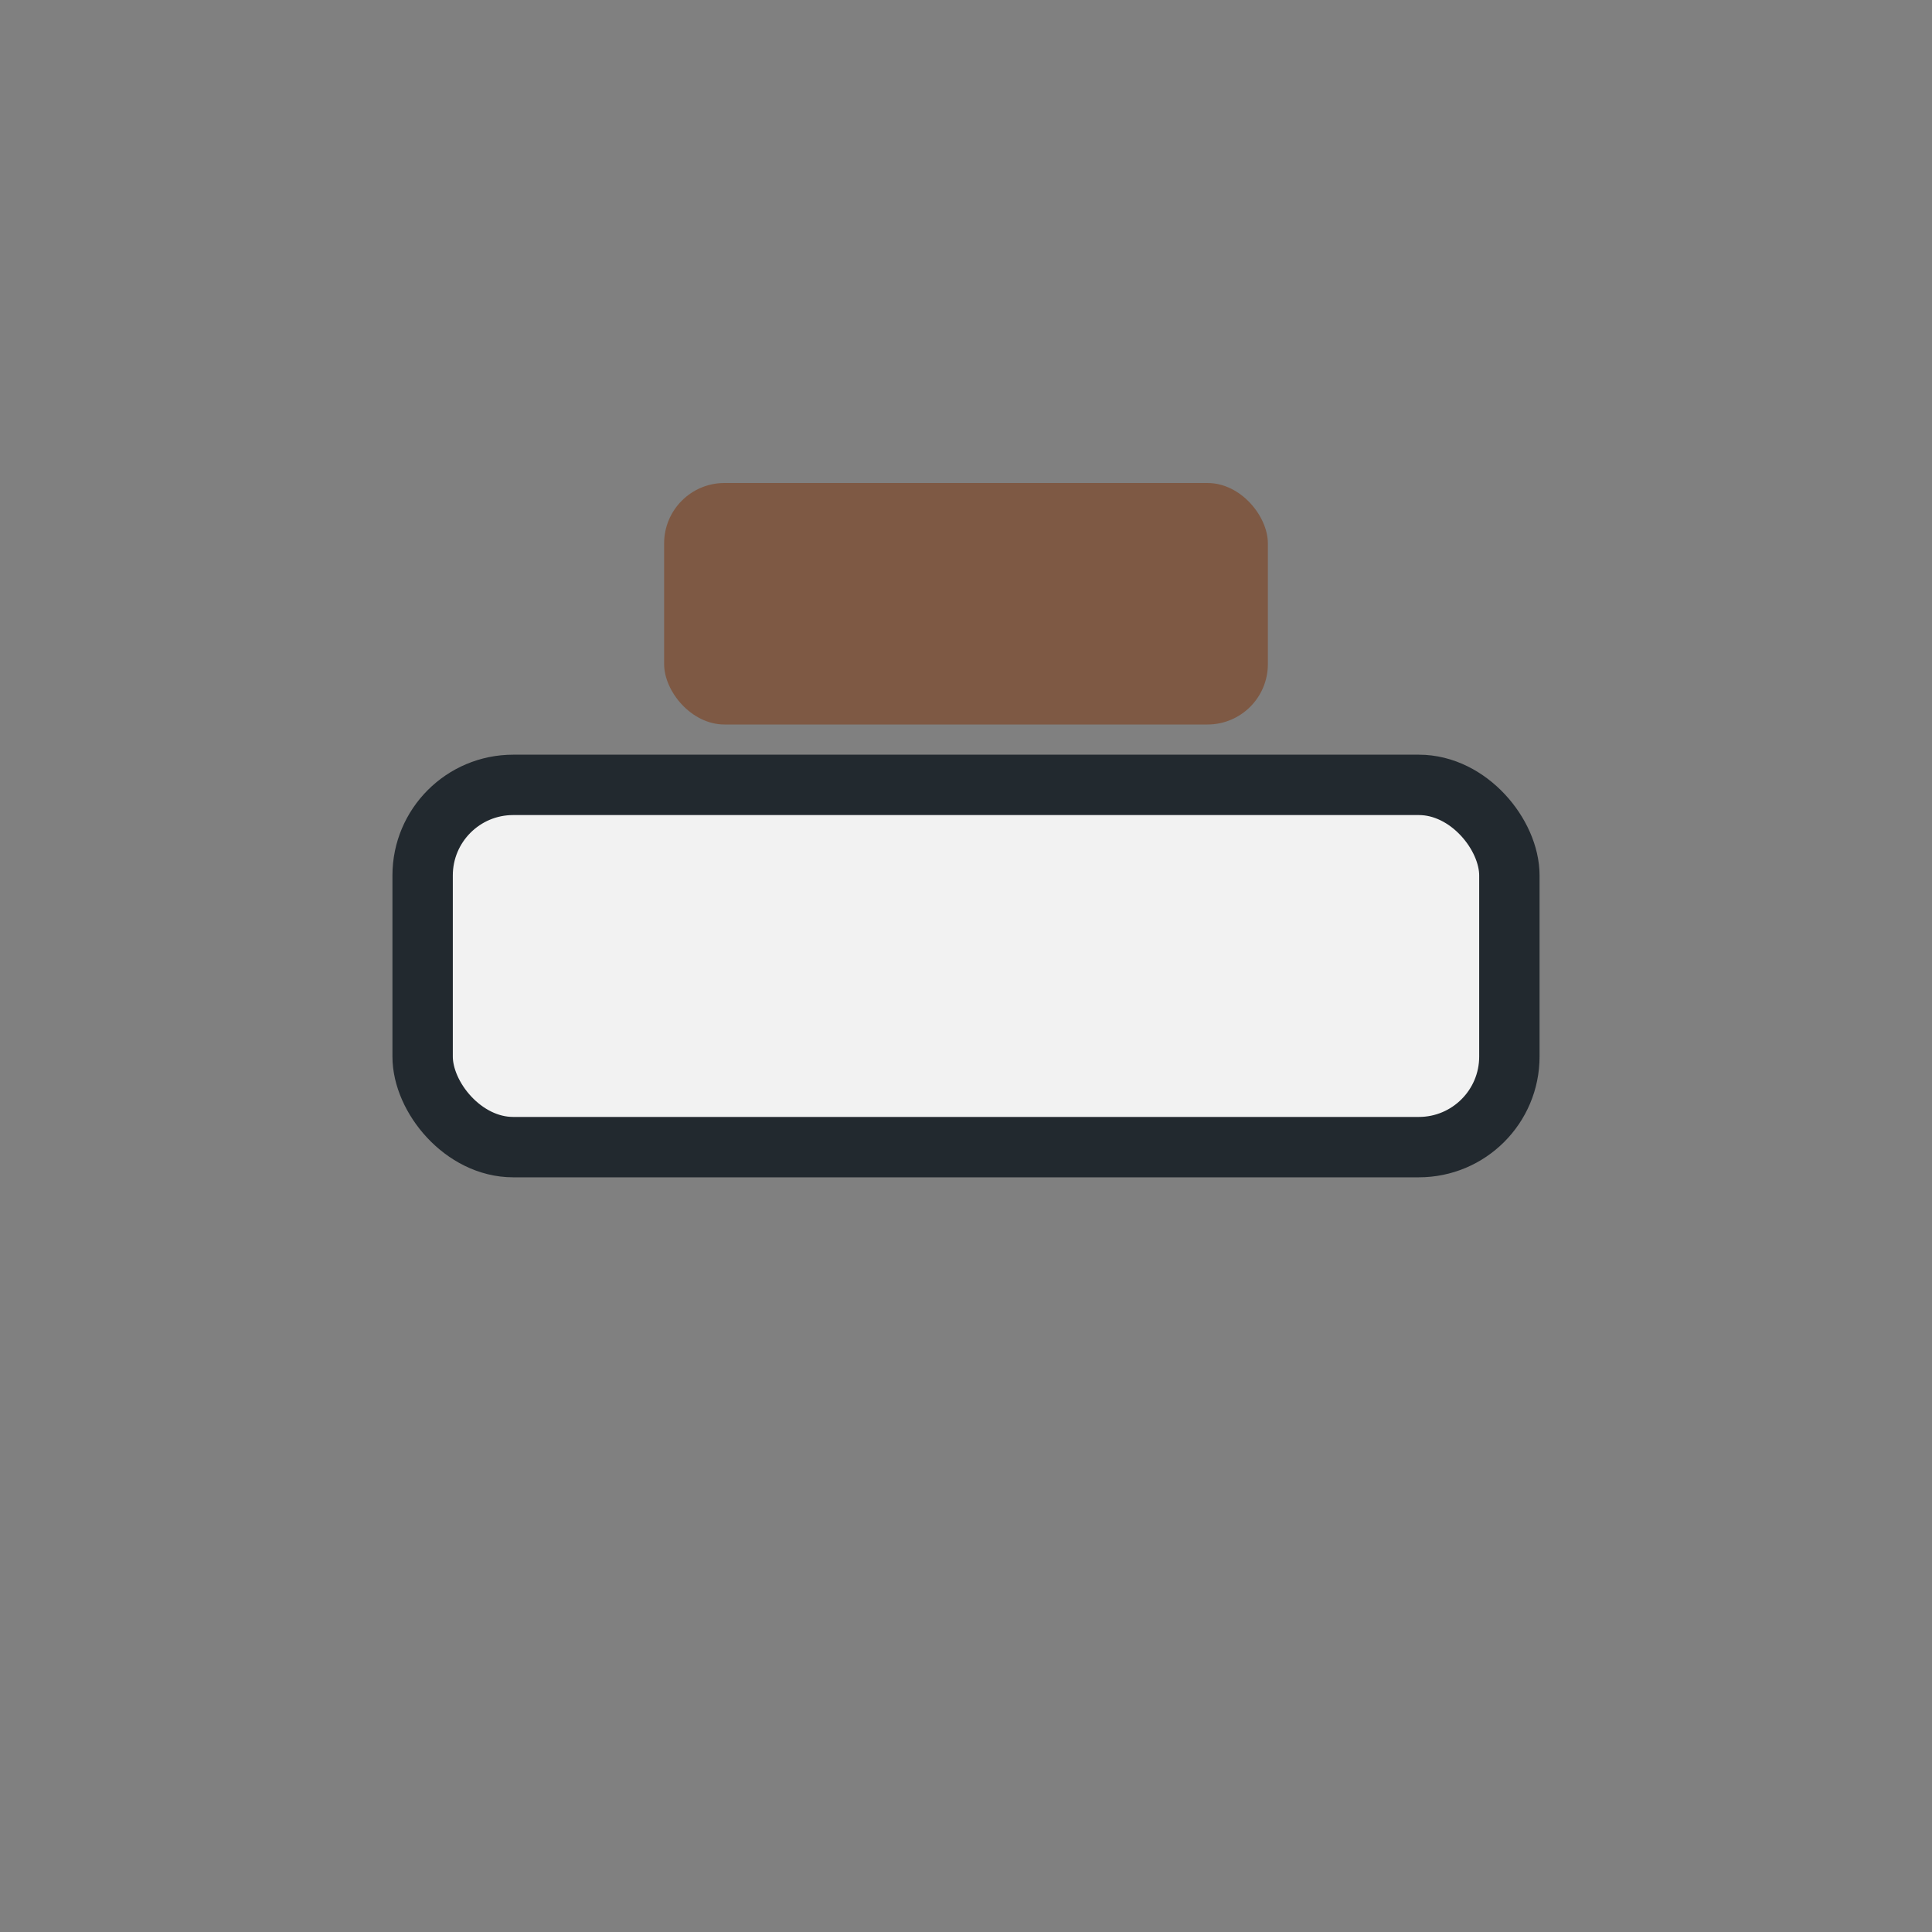
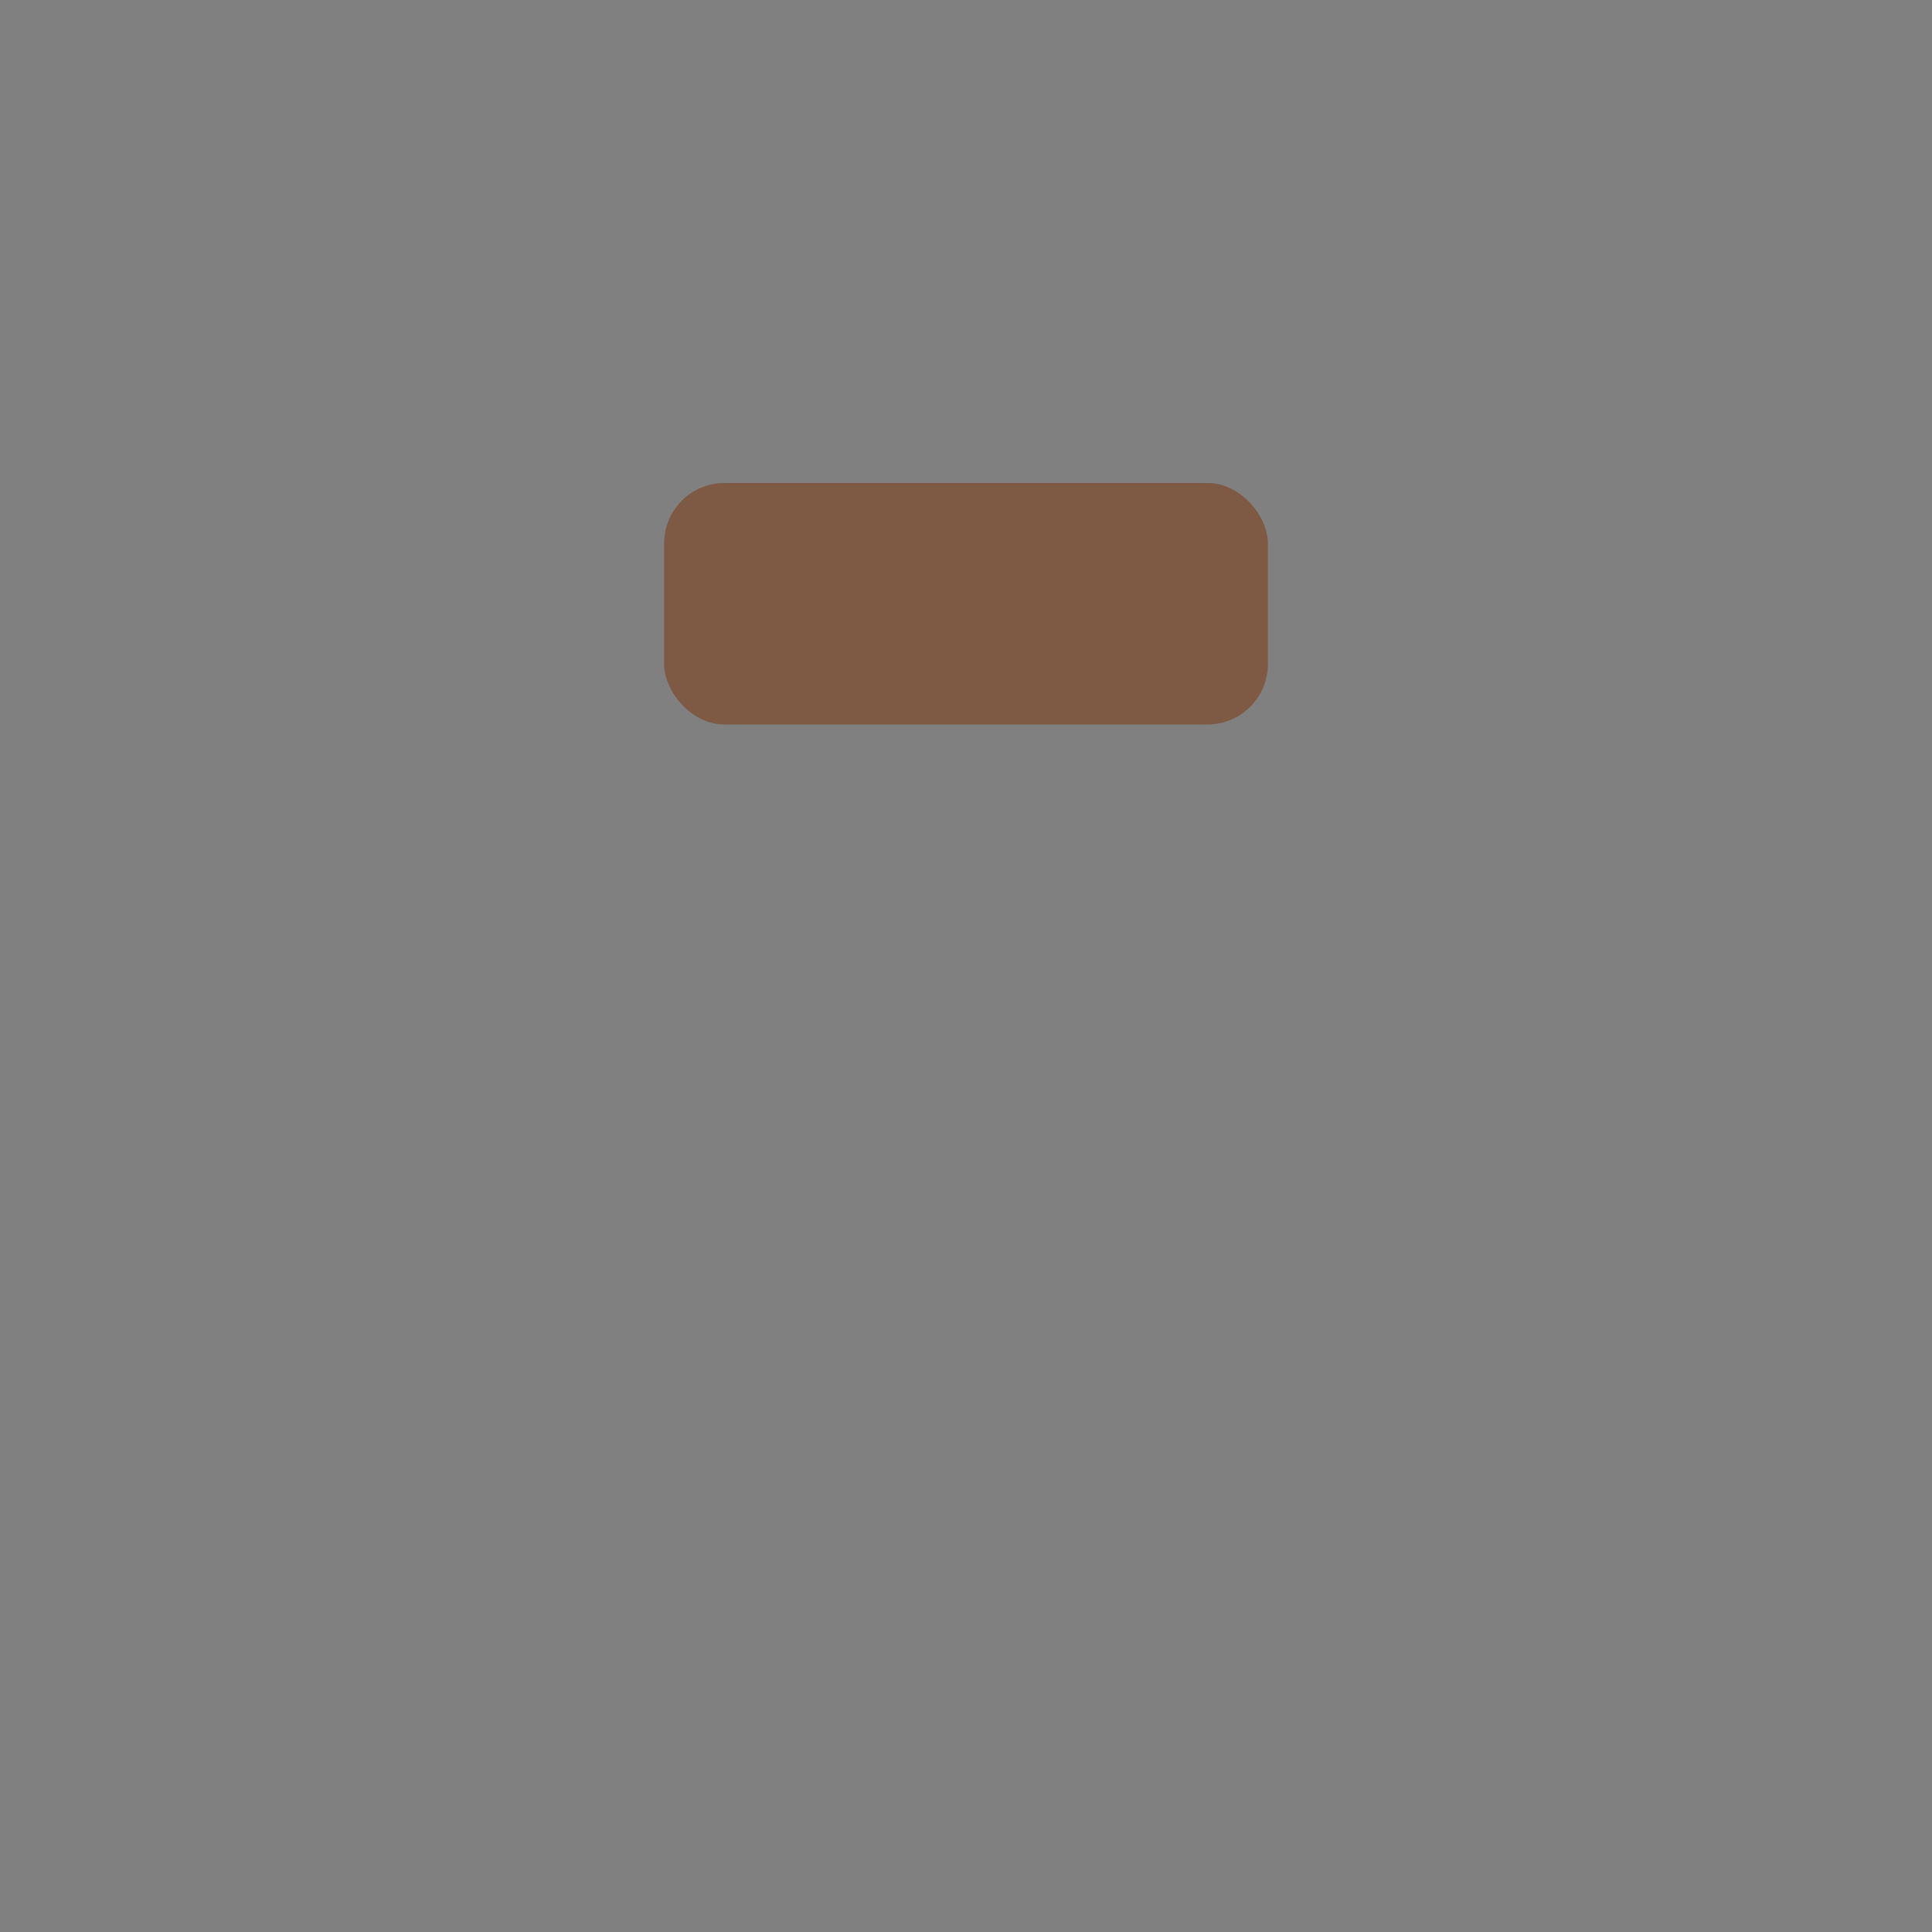
<svg xmlns="http://www.w3.org/2000/svg" width="32" height="32" viewBox="0 0 32 32">
  <rect x="0" y="0" width="32" height="32" fill="#808080" stroke="none" />
-   <rect x="7" y="13" width="18" height="6" rx="1.5" fill="#F2F2F2" stroke="#22292F" />
  <rect x="11" y="8" width="10" height="4" rx="1" fill="#7E5944" />
</svg>